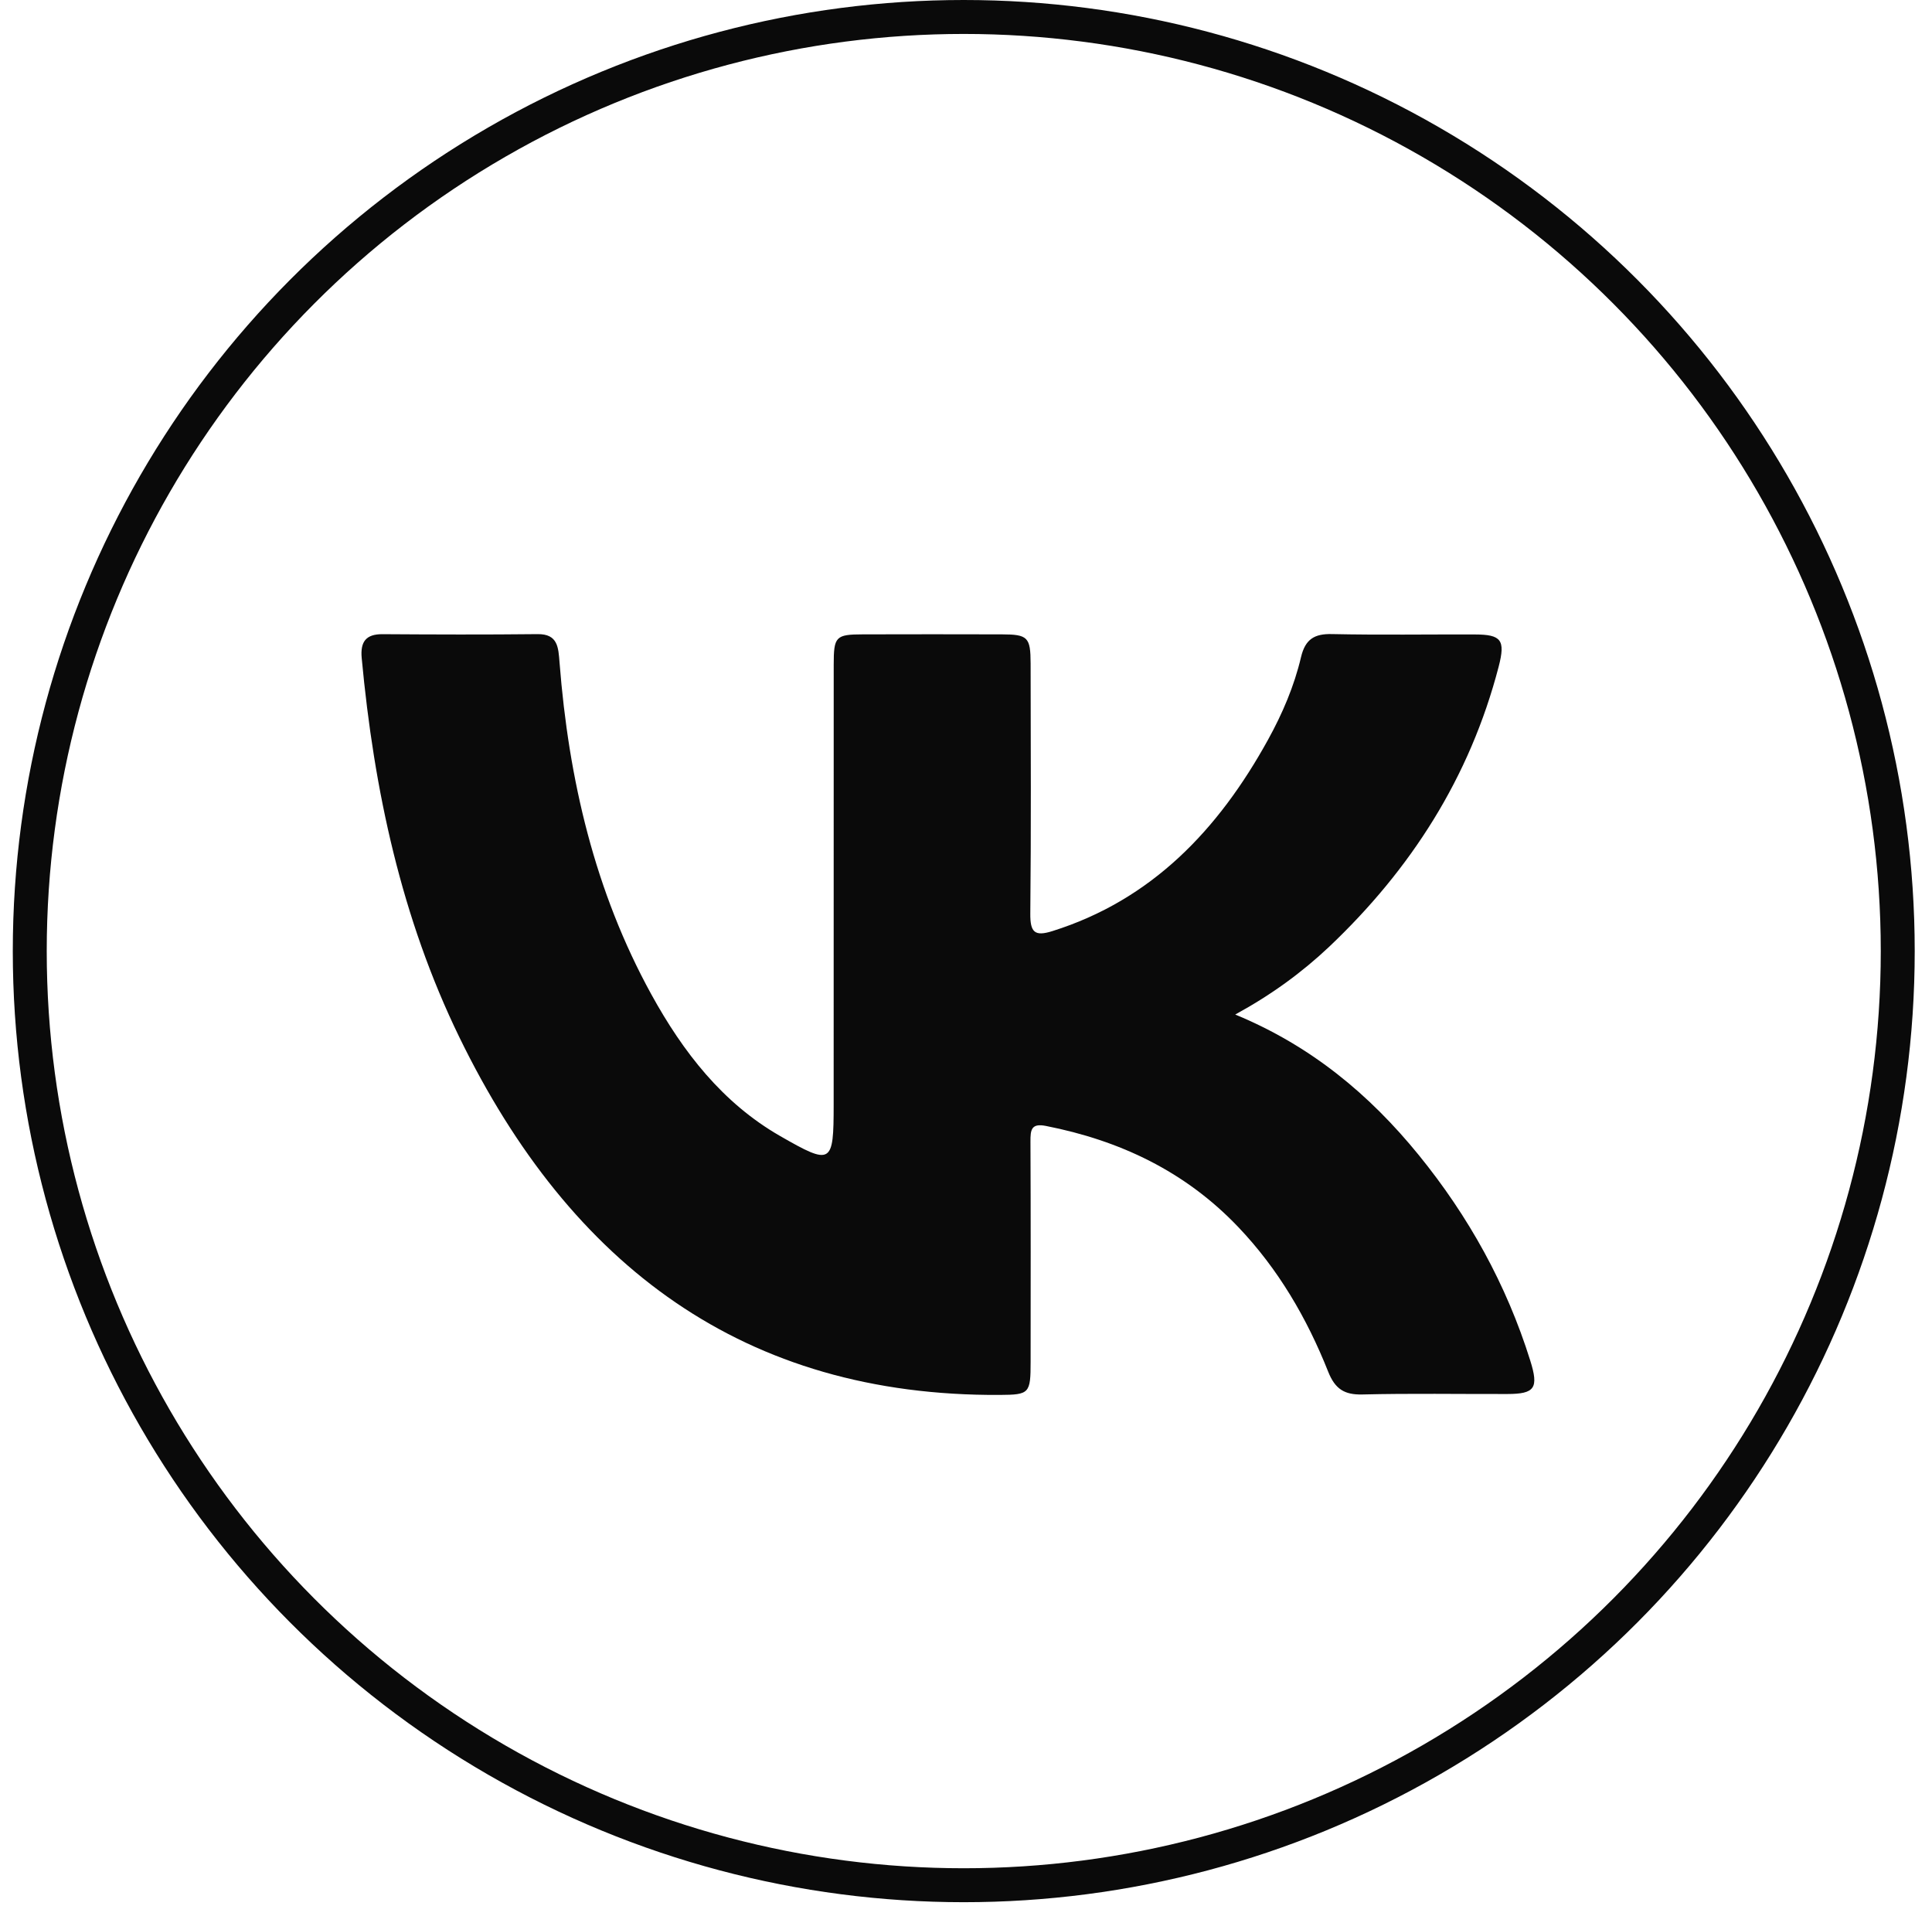
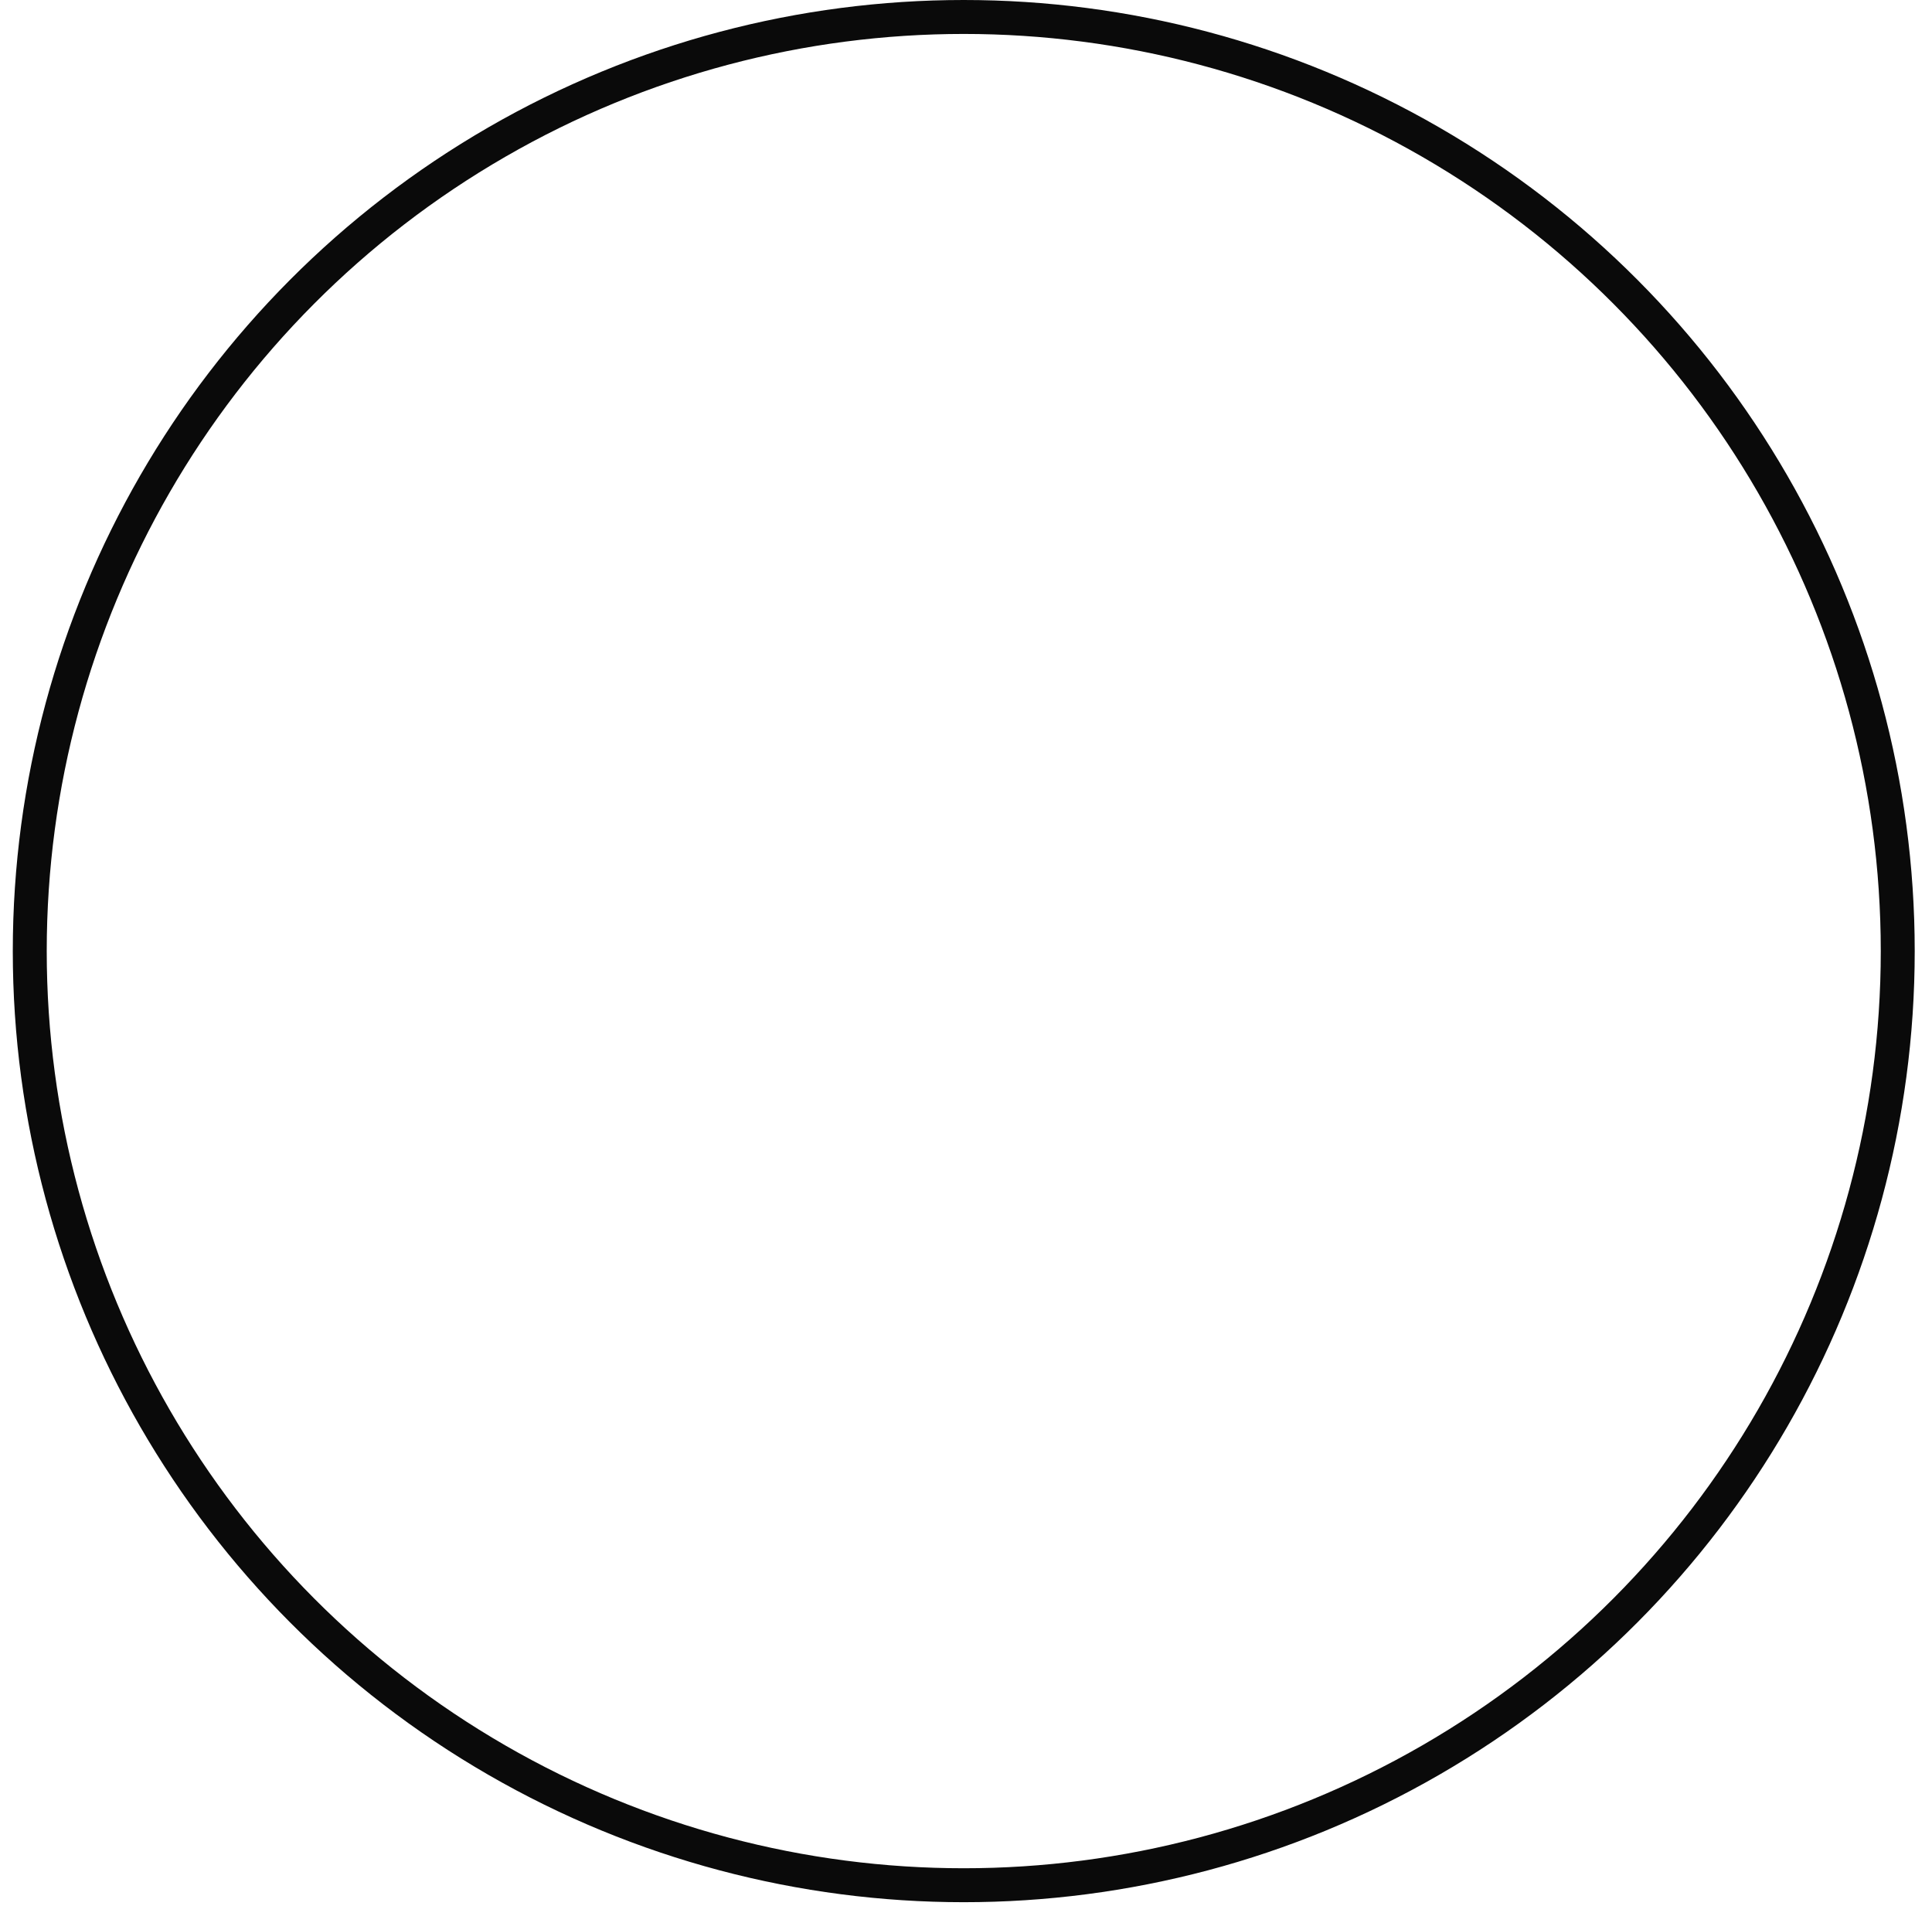
<svg xmlns="http://www.w3.org/2000/svg" width="74" height="73" viewBox="0 0 74 73" fill="none">
  <circle cx="36.914" cy="36.424" r="35.774" stroke="#0A0A0A" stroke-width="1.3" />
-   <path d="M47.312 38.853C50.212 40.051 52.45 41.91 54.341 44.234C56.246 46.577 57.698 49.186 58.611 52.102C58.944 53.162 58.789 53.384 57.734 53.386C55.883 53.391 54.029 53.358 52.178 53.404C51.497 53.419 51.138 53.199 50.873 52.533C50.056 50.476 48.955 48.594 47.429 46.993C45.39 44.852 42.885 43.676 40.062 43.12C39.496 43.008 39.467 43.269 39.469 43.723C39.482 46.532 39.477 49.341 39.475 52.15C39.475 53.367 39.431 53.414 38.295 53.421C28.519 53.479 21.867 48.495 17.598 39.73C15.375 35.163 14.324 30.258 13.854 25.201C13.796 24.572 14.021 24.285 14.644 24.287C16.622 24.3 18.607 24.307 20.592 24.285C21.373 24.276 21.386 24.8 21.432 25.375C21.781 29.851 22.782 34.142 24.948 38.082C26.164 40.292 27.675 42.239 29.877 43.504C31.854 44.639 31.931 44.589 31.931 42.312C31.931 36.695 31.931 31.077 31.933 25.459C31.933 24.373 32.008 24.296 33.057 24.294C34.829 24.289 36.602 24.289 38.374 24.294C39.367 24.296 39.473 24.401 39.475 25.41C39.48 28.6 39.496 31.792 39.463 34.982C39.456 35.706 39.63 35.872 40.309 35.658C44.111 34.463 46.663 31.785 48.568 28.33C49.118 27.333 49.569 26.282 49.832 25.166C49.995 24.475 50.35 24.268 51.015 24.283C52.839 24.322 54.665 24.292 56.491 24.298C57.502 24.3 57.667 24.509 57.404 25.524C56.298 29.784 54.032 33.3 50.906 36.262C49.857 37.25 48.7 38.095 47.312 38.853Z" fill="#0A0A0A" />
</svg>